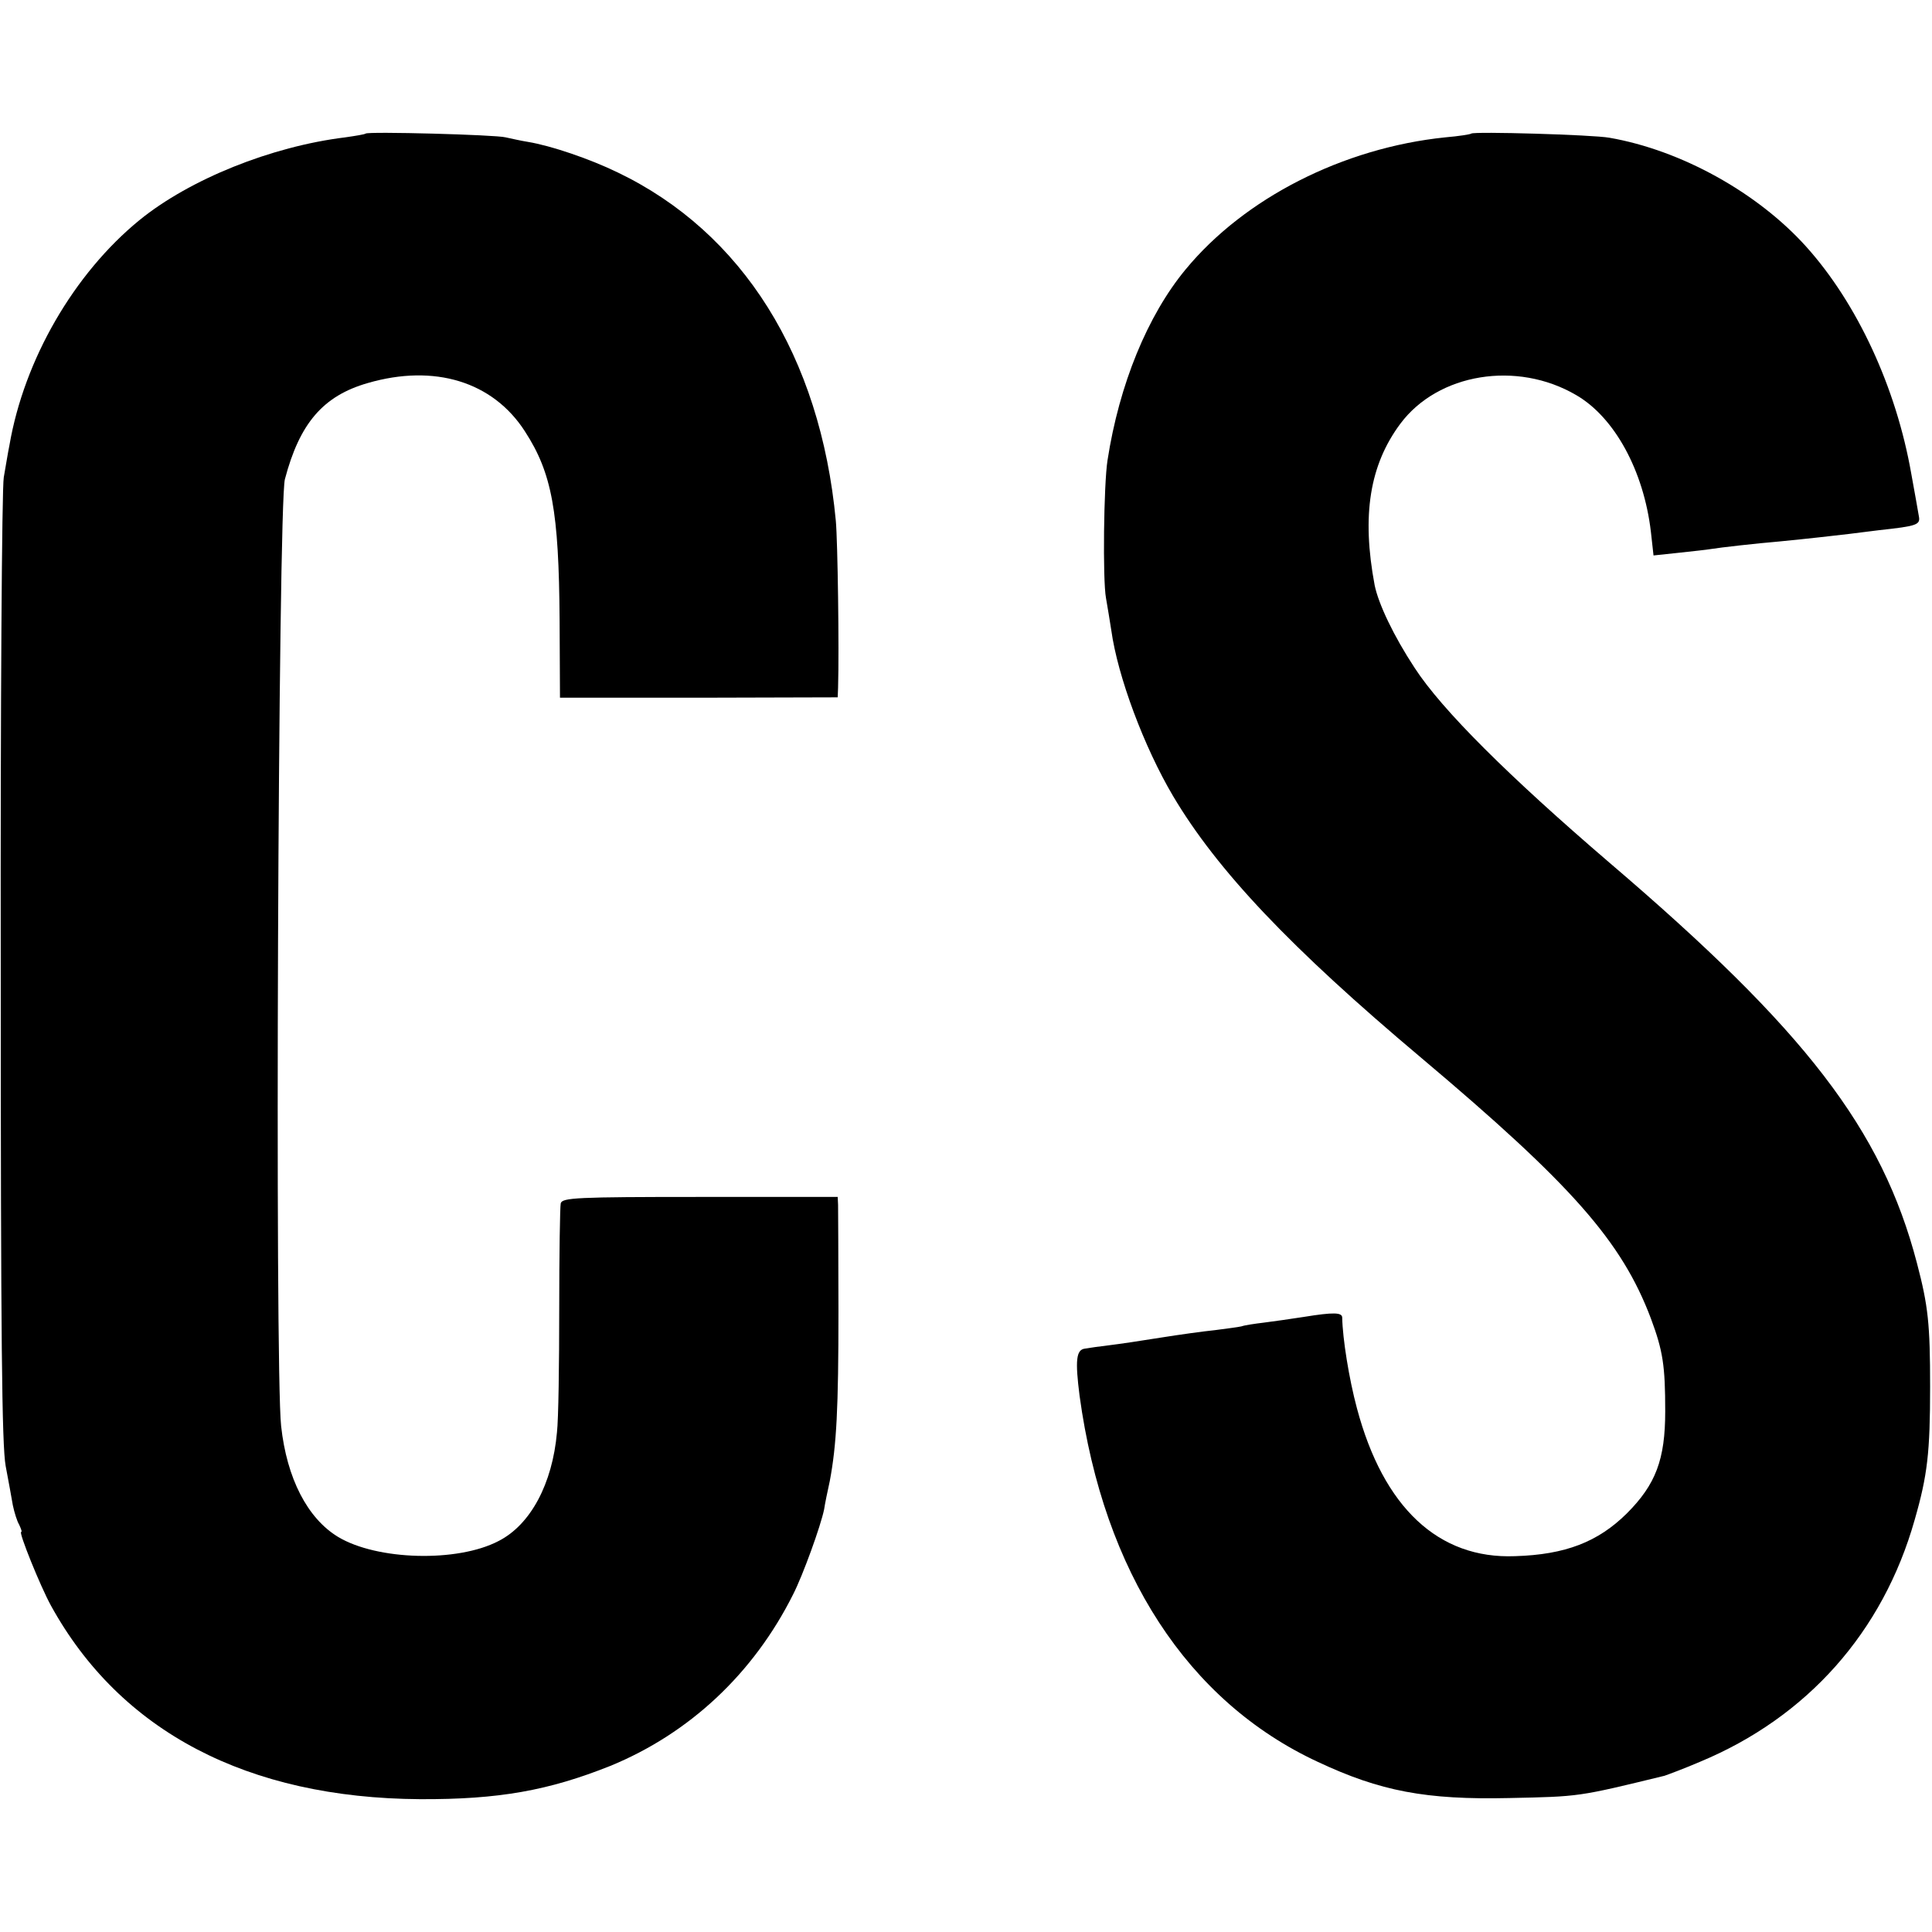
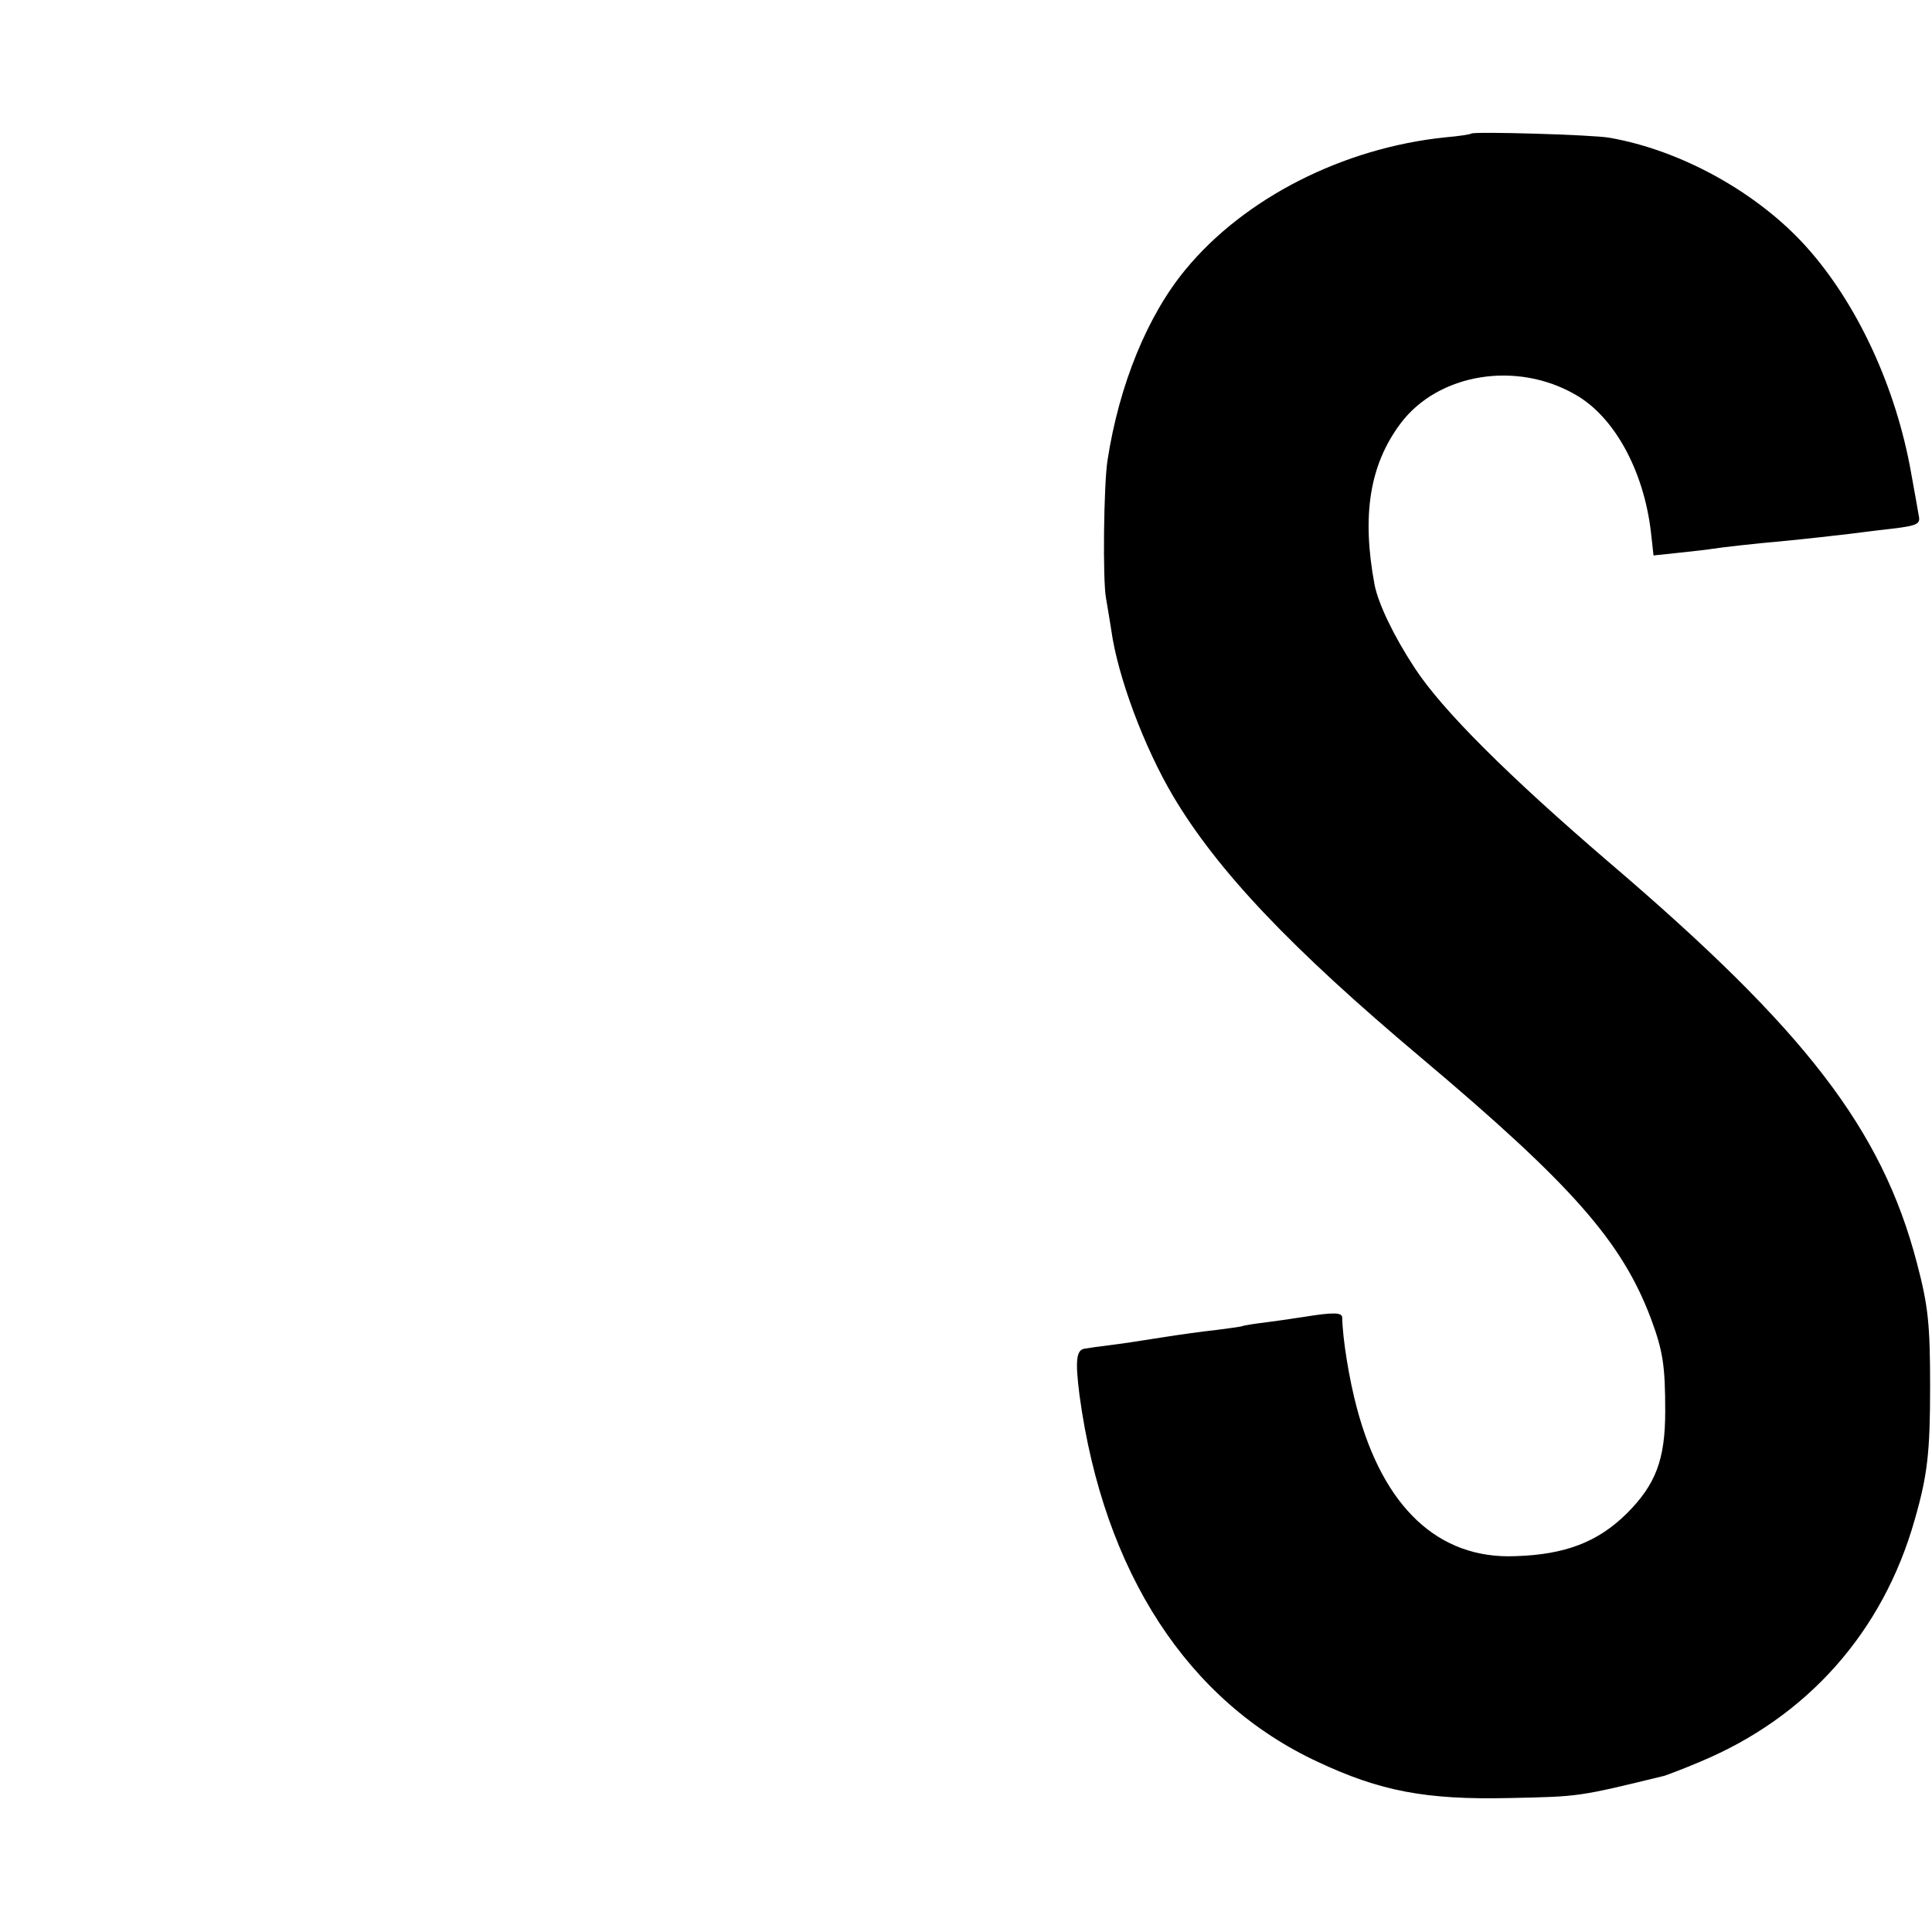
<svg xmlns="http://www.w3.org/2000/svg" version="1.0" width="512pt" height="512pt" viewBox="0 0 512 512" preserveAspectRatio="xMidYMid meet">
  <g transform="translate(0,512) scale(0.1,-0.1)" fill="#000000" stroke="none">
-     <path d="M969 4766 c-2 -2 -26 -6 -54 -10 -196 -24 -412 -111 -545 -219 -174 -142 -306 -370 -345 -597 -4 -19 -10 -57 -15 -85 -5 -27 -9 -612 -8 -1300 0 -984 3 -1265 13 -1320 7 -38 16 -85 19 -104 4 -19 11 -42 17 -52 5 -11 8 -19 5 -19 -7 0 50 -142 79 -195 184 -334 521 -510 978 -513 209 -1 341 23 504 88 210 86 380 245 485 455 26 51 73 181 82 225 2 14 9 48 15 75 18 96 23 191 23 450 0 143 -1 270 -1 282 l-1 21 -365 0 c-328 0 -365 -2 -369 -17 -2 -9 -4 -135 -4 -281 0 -146 -2 -292 -6 -326 -12 -136 -70 -245 -155 -288 -109 -57 -322 -51 -425 11 -81 49 -136 155 -151 294 -17 152 -8 2441 10 2509 39 148 101 221 220 255 176 51 331 4 416 -128 72 -111 90 -212 92 -499 l1 -207 368 0 368 1 1 26 c3 102 -1 388 -6 442 -41 436 -247 764 -578 923 -74 36 -177 71 -238 81 -19 3 -45 9 -59 12 -26 7 -365 16 -371 10z" />
    <path d="M3899 4766 c-2 -2 -33 -7 -69 -10 -271 -28 -532 -161 -688 -350 -101 -122 -176 -305 -207 -506 -10 -64 -13 -317 -4 -365 4 -22 10 -60 14 -85 17 -123 87 -310 164 -440 117 -197 311 -402 657 -693 400 -337 532 -487 609 -691 32 -86 38 -125 38 -246 0 -128 -25 -194 -102 -271 -76 -75 -162 -109 -296 -113 -203 -8 -349 129 -419 392 -21 78 -38 185 -39 240 0 14 -22 15 -102 2 -33 -5 -80 -12 -105 -15 -25 -3 -52 -7 -60 -10 -8 -2 -40 -6 -70 -10 -30 -3 -95 -12 -145 -20 -49 -8 -110 -17 -135 -20 -25 -3 -54 -7 -65 -9 -23 -3 -26 -31 -14 -125 64 -468 287 -810 631 -970 166 -78 287 -101 508 -96 187 4 181 3 411 59 9 3 52 19 94 37 284 118 485 344 569 641 34 118 41 179 41 353 0 166 -5 214 -35 328 -93 355 -295 617 -815 1061 -267 229 -444 405 -516 516 -56 85 -96 170 -106 219 -35 186 -13 319 68 428 100 134 309 168 466 76 102 -59 179 -201 198 -362 l7 -63 66 7 c36 4 75 8 86 10 24 4 121 15 181 20 73 7 160 17 185 20 14 2 50 6 80 10 101 11 110 14 105 38 -2 12 -11 63 -20 112 -40 228 -143 451 -279 602 -129 143 -331 255 -521 288 -44 8 -359 17 -366 11z" />
  </g>
</svg>